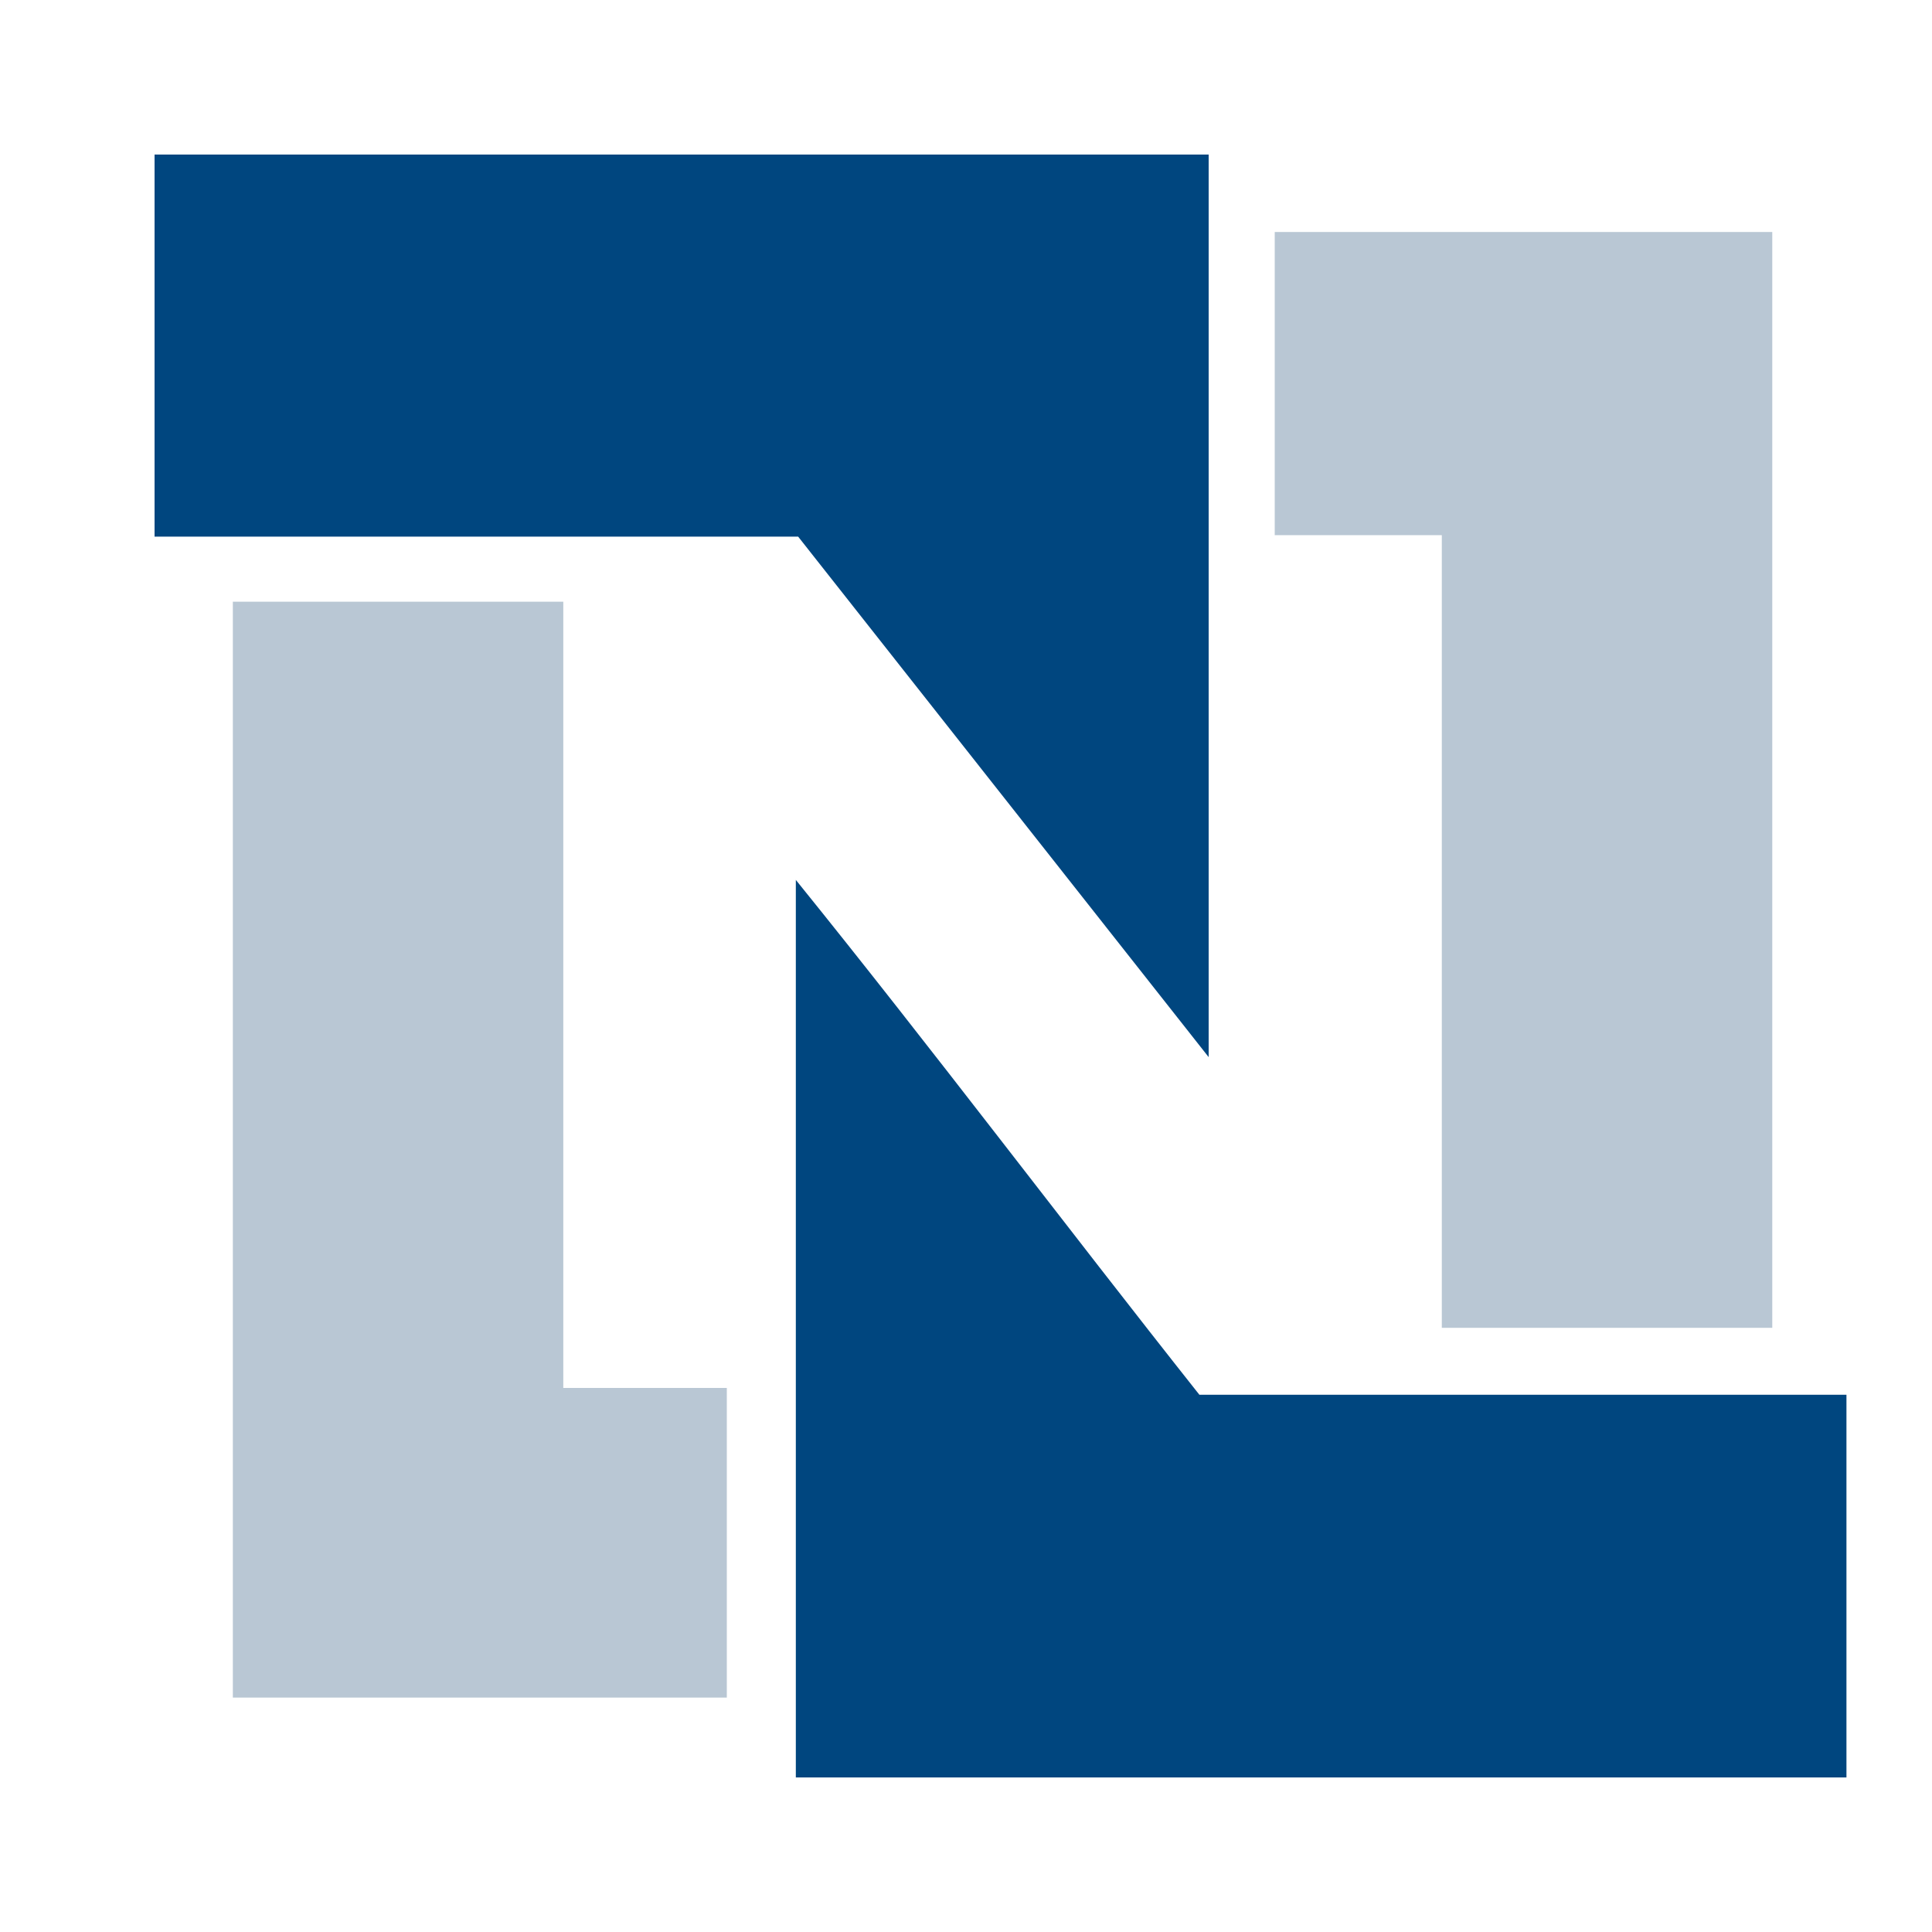
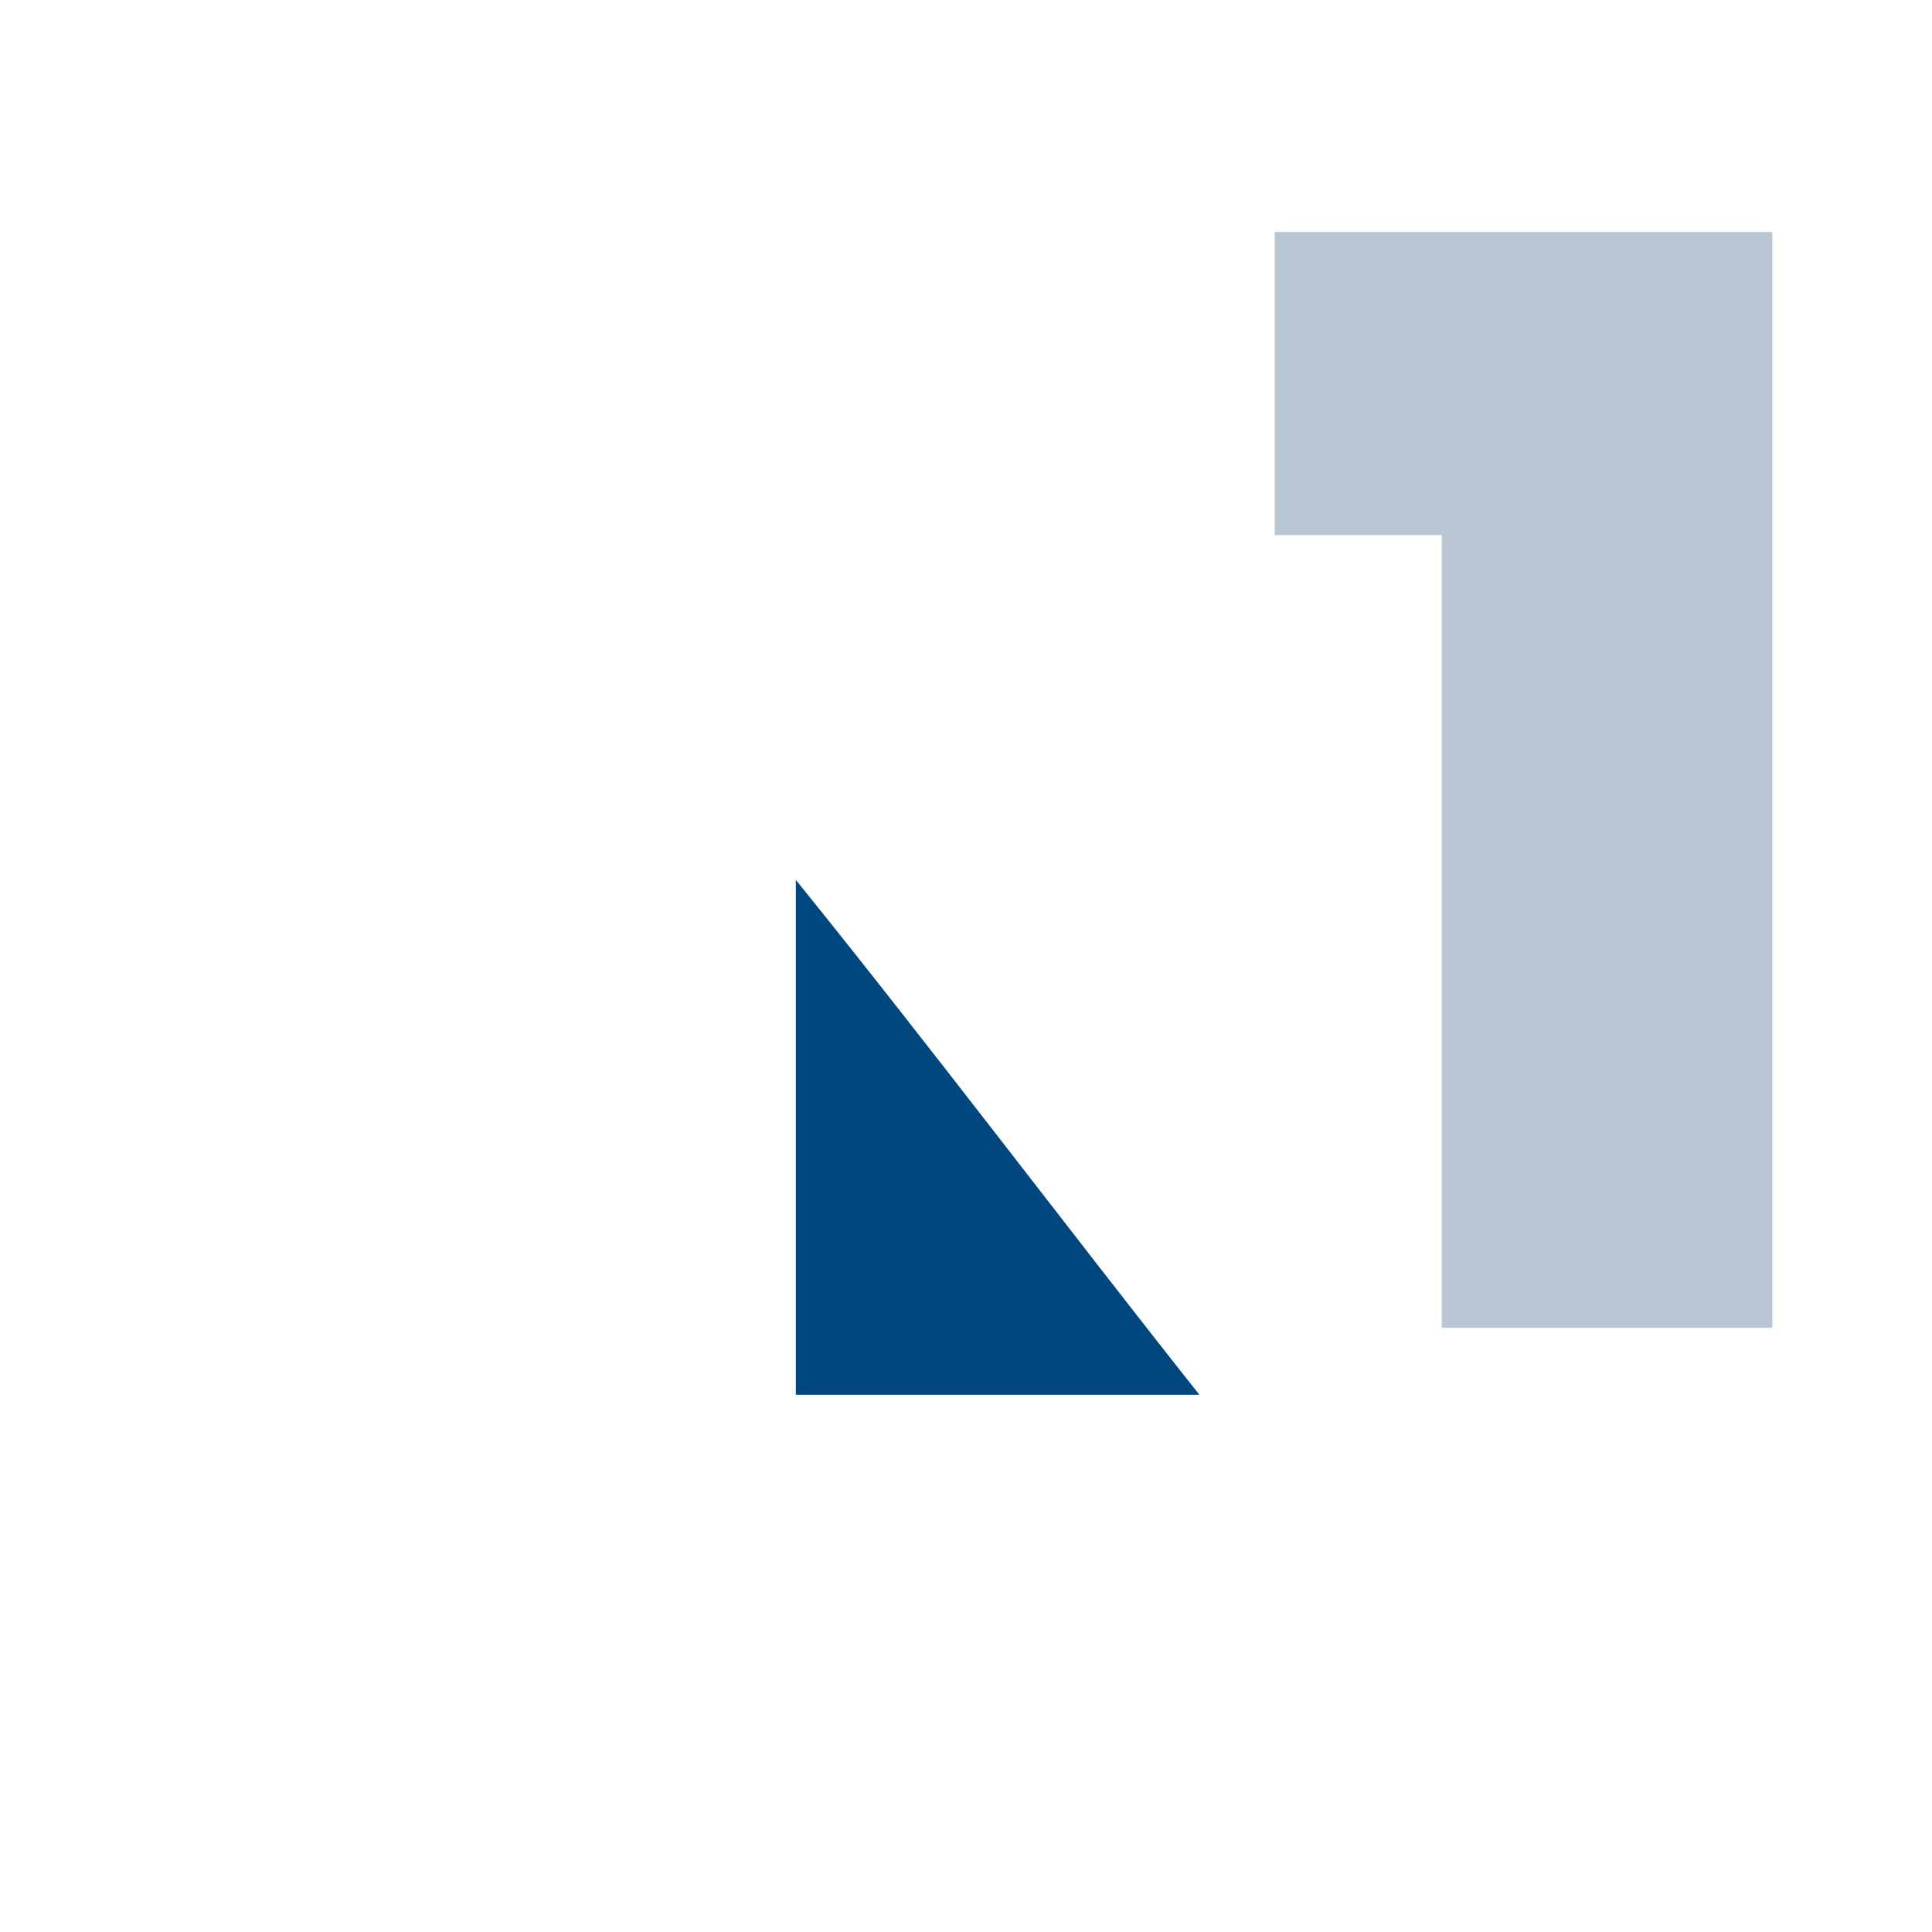
<svg xmlns="http://www.w3.org/2000/svg" width="25" height="25" viewBox="0 0 25 25" fill="none">
-   <path fill-rule="evenodd" clip-rule="evenodd" d="M2 2H15.64V13.679L10.328 6.944H2V2Z" fill="#00467F" />
-   <path fill-rule="evenodd" clip-rule="evenodd" d="M10.298 11.386C12.069 13.577 13.769 15.838 15.52 18.048H23.893V23H10.298V11.386Z" fill="#00467F" />
+   <path fill-rule="evenodd" clip-rule="evenodd" d="M10.298 11.386C12.069 13.577 13.769 15.838 15.52 18.048H23.893H10.298V11.386Z" fill="#00467F" />
  <path fill-rule="evenodd" clip-rule="evenodd" d="M16.495 6.925V3.002H22.933V17.182H18.657V6.925H16.496H16.495Z" fill="#B9C7D4" />
-   <path fill-rule="evenodd" clip-rule="evenodd" d="M7.289 7.786V17.96C7.966 17.96 8.706 17.96 9.405 17.96V21.967H3.013V7.786H7.289Z" fill="#B9C7D4" />
</svg>